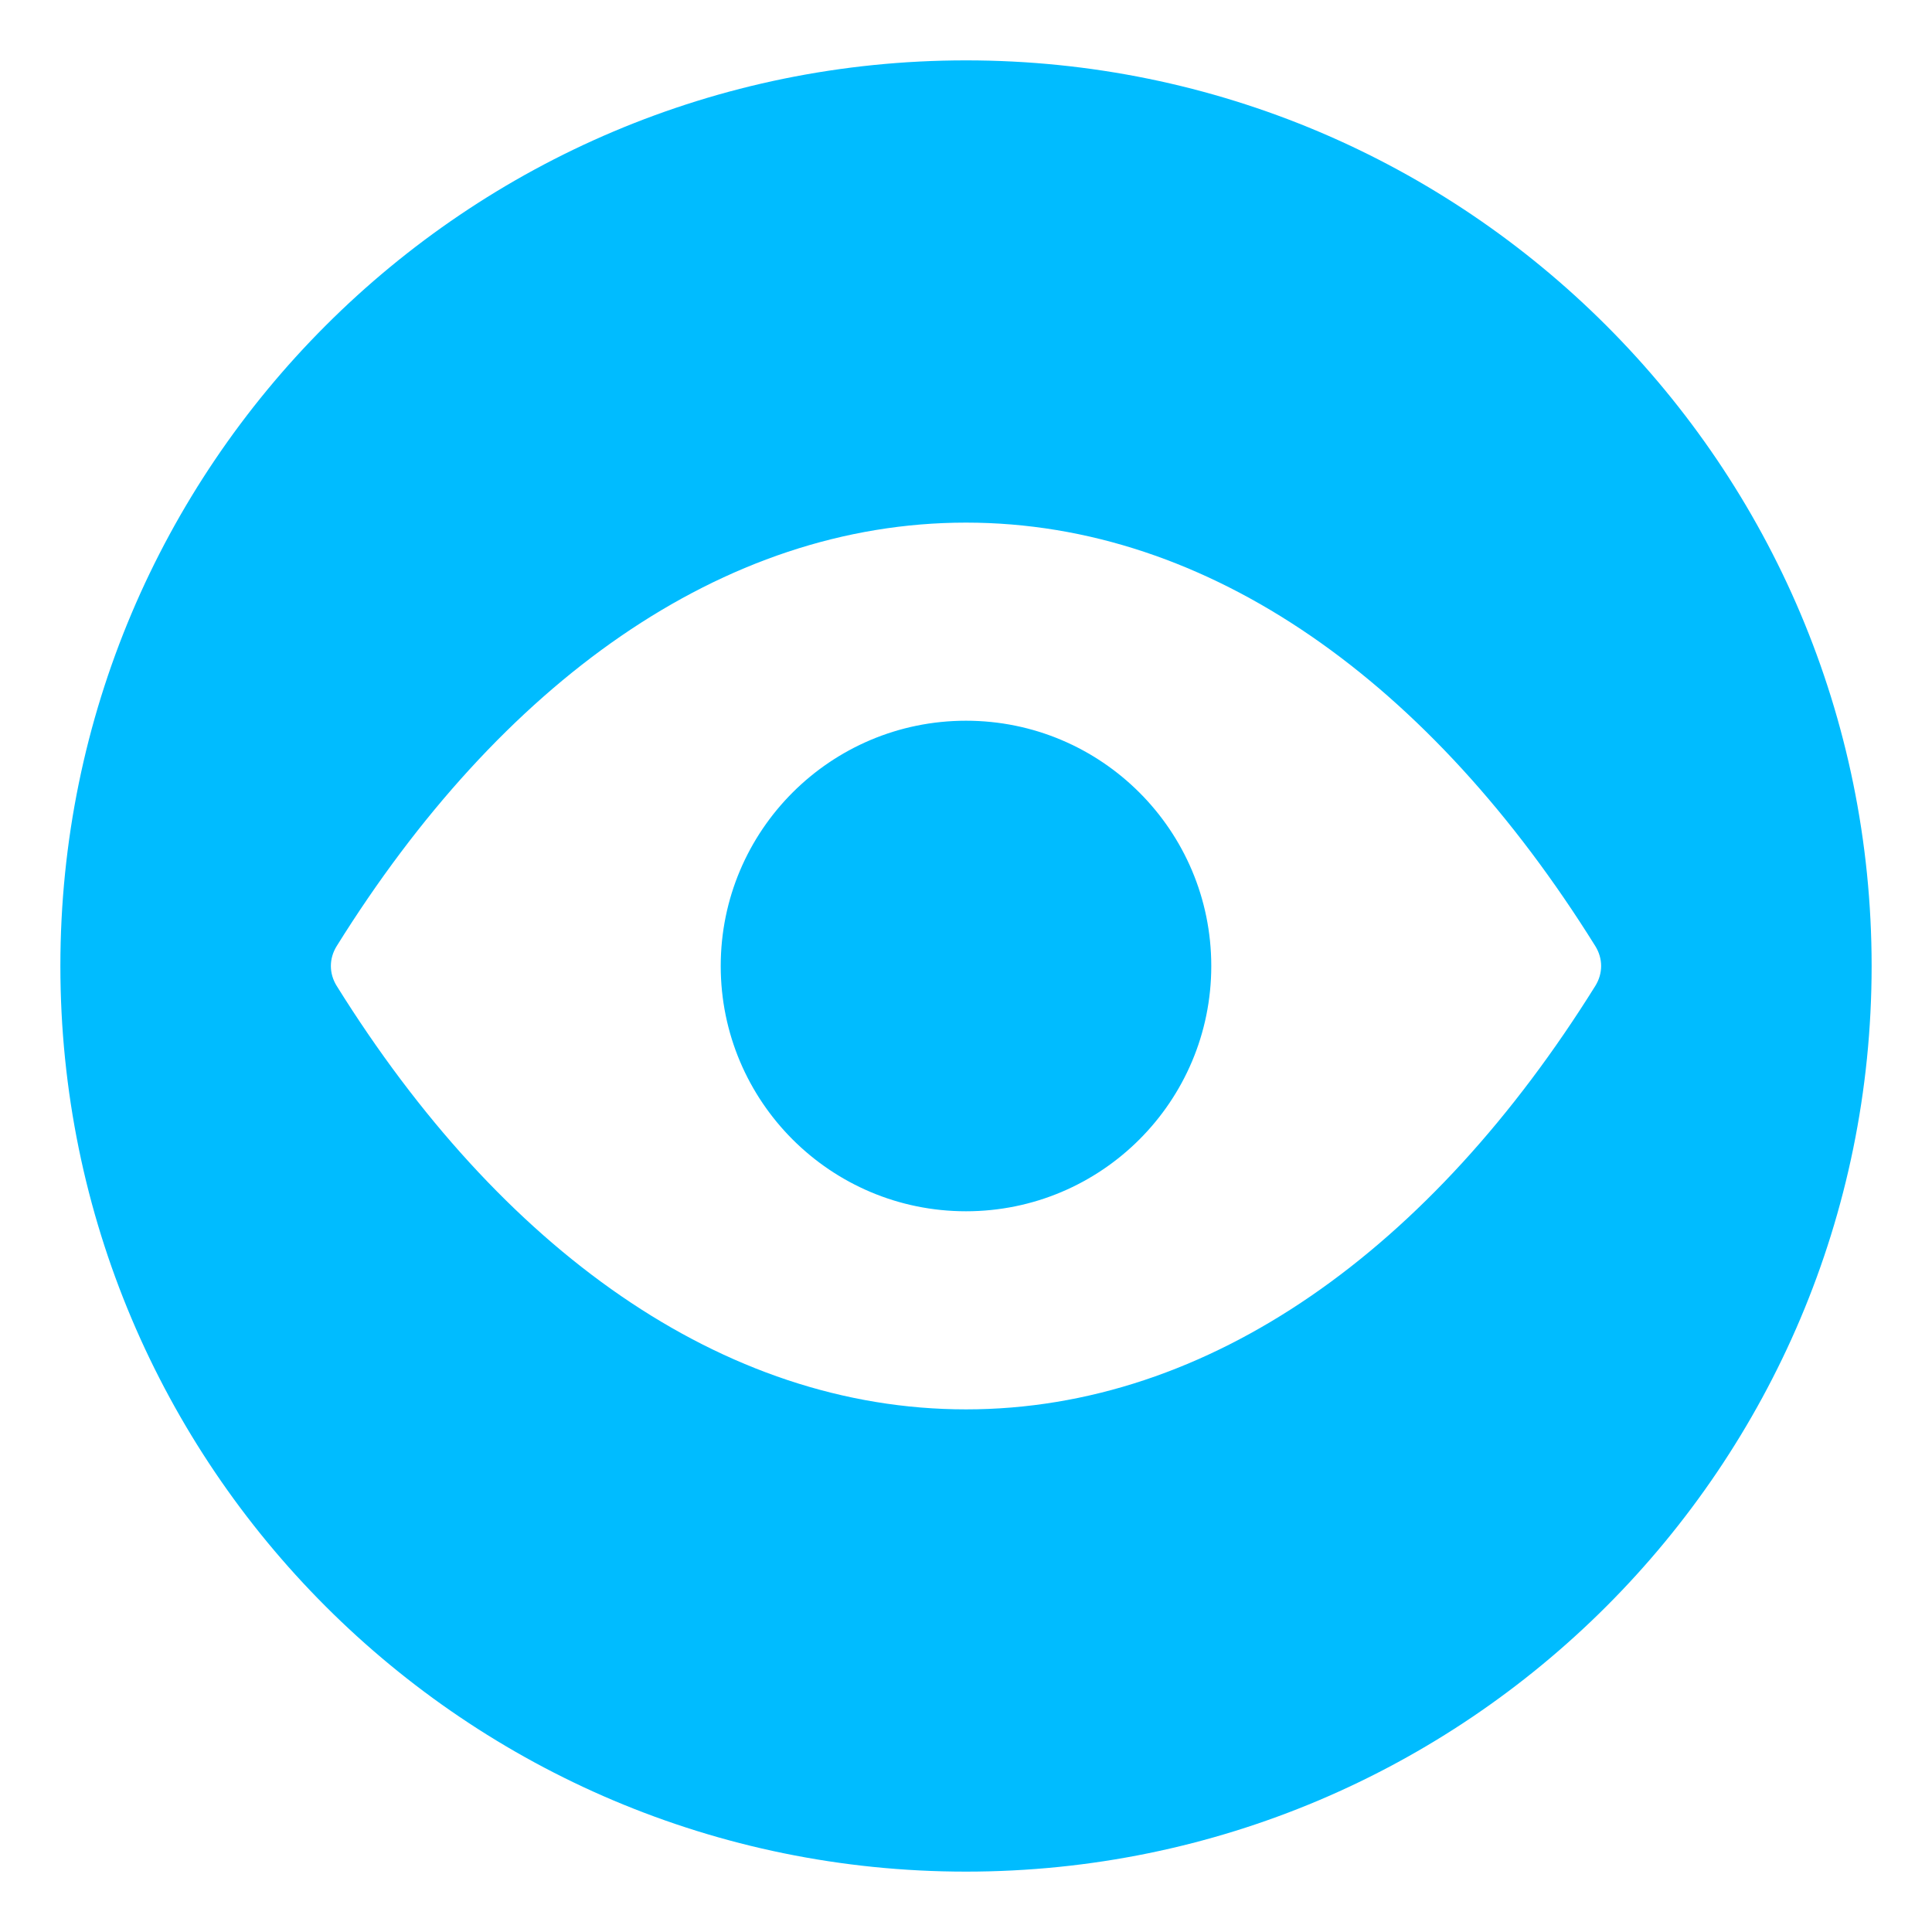
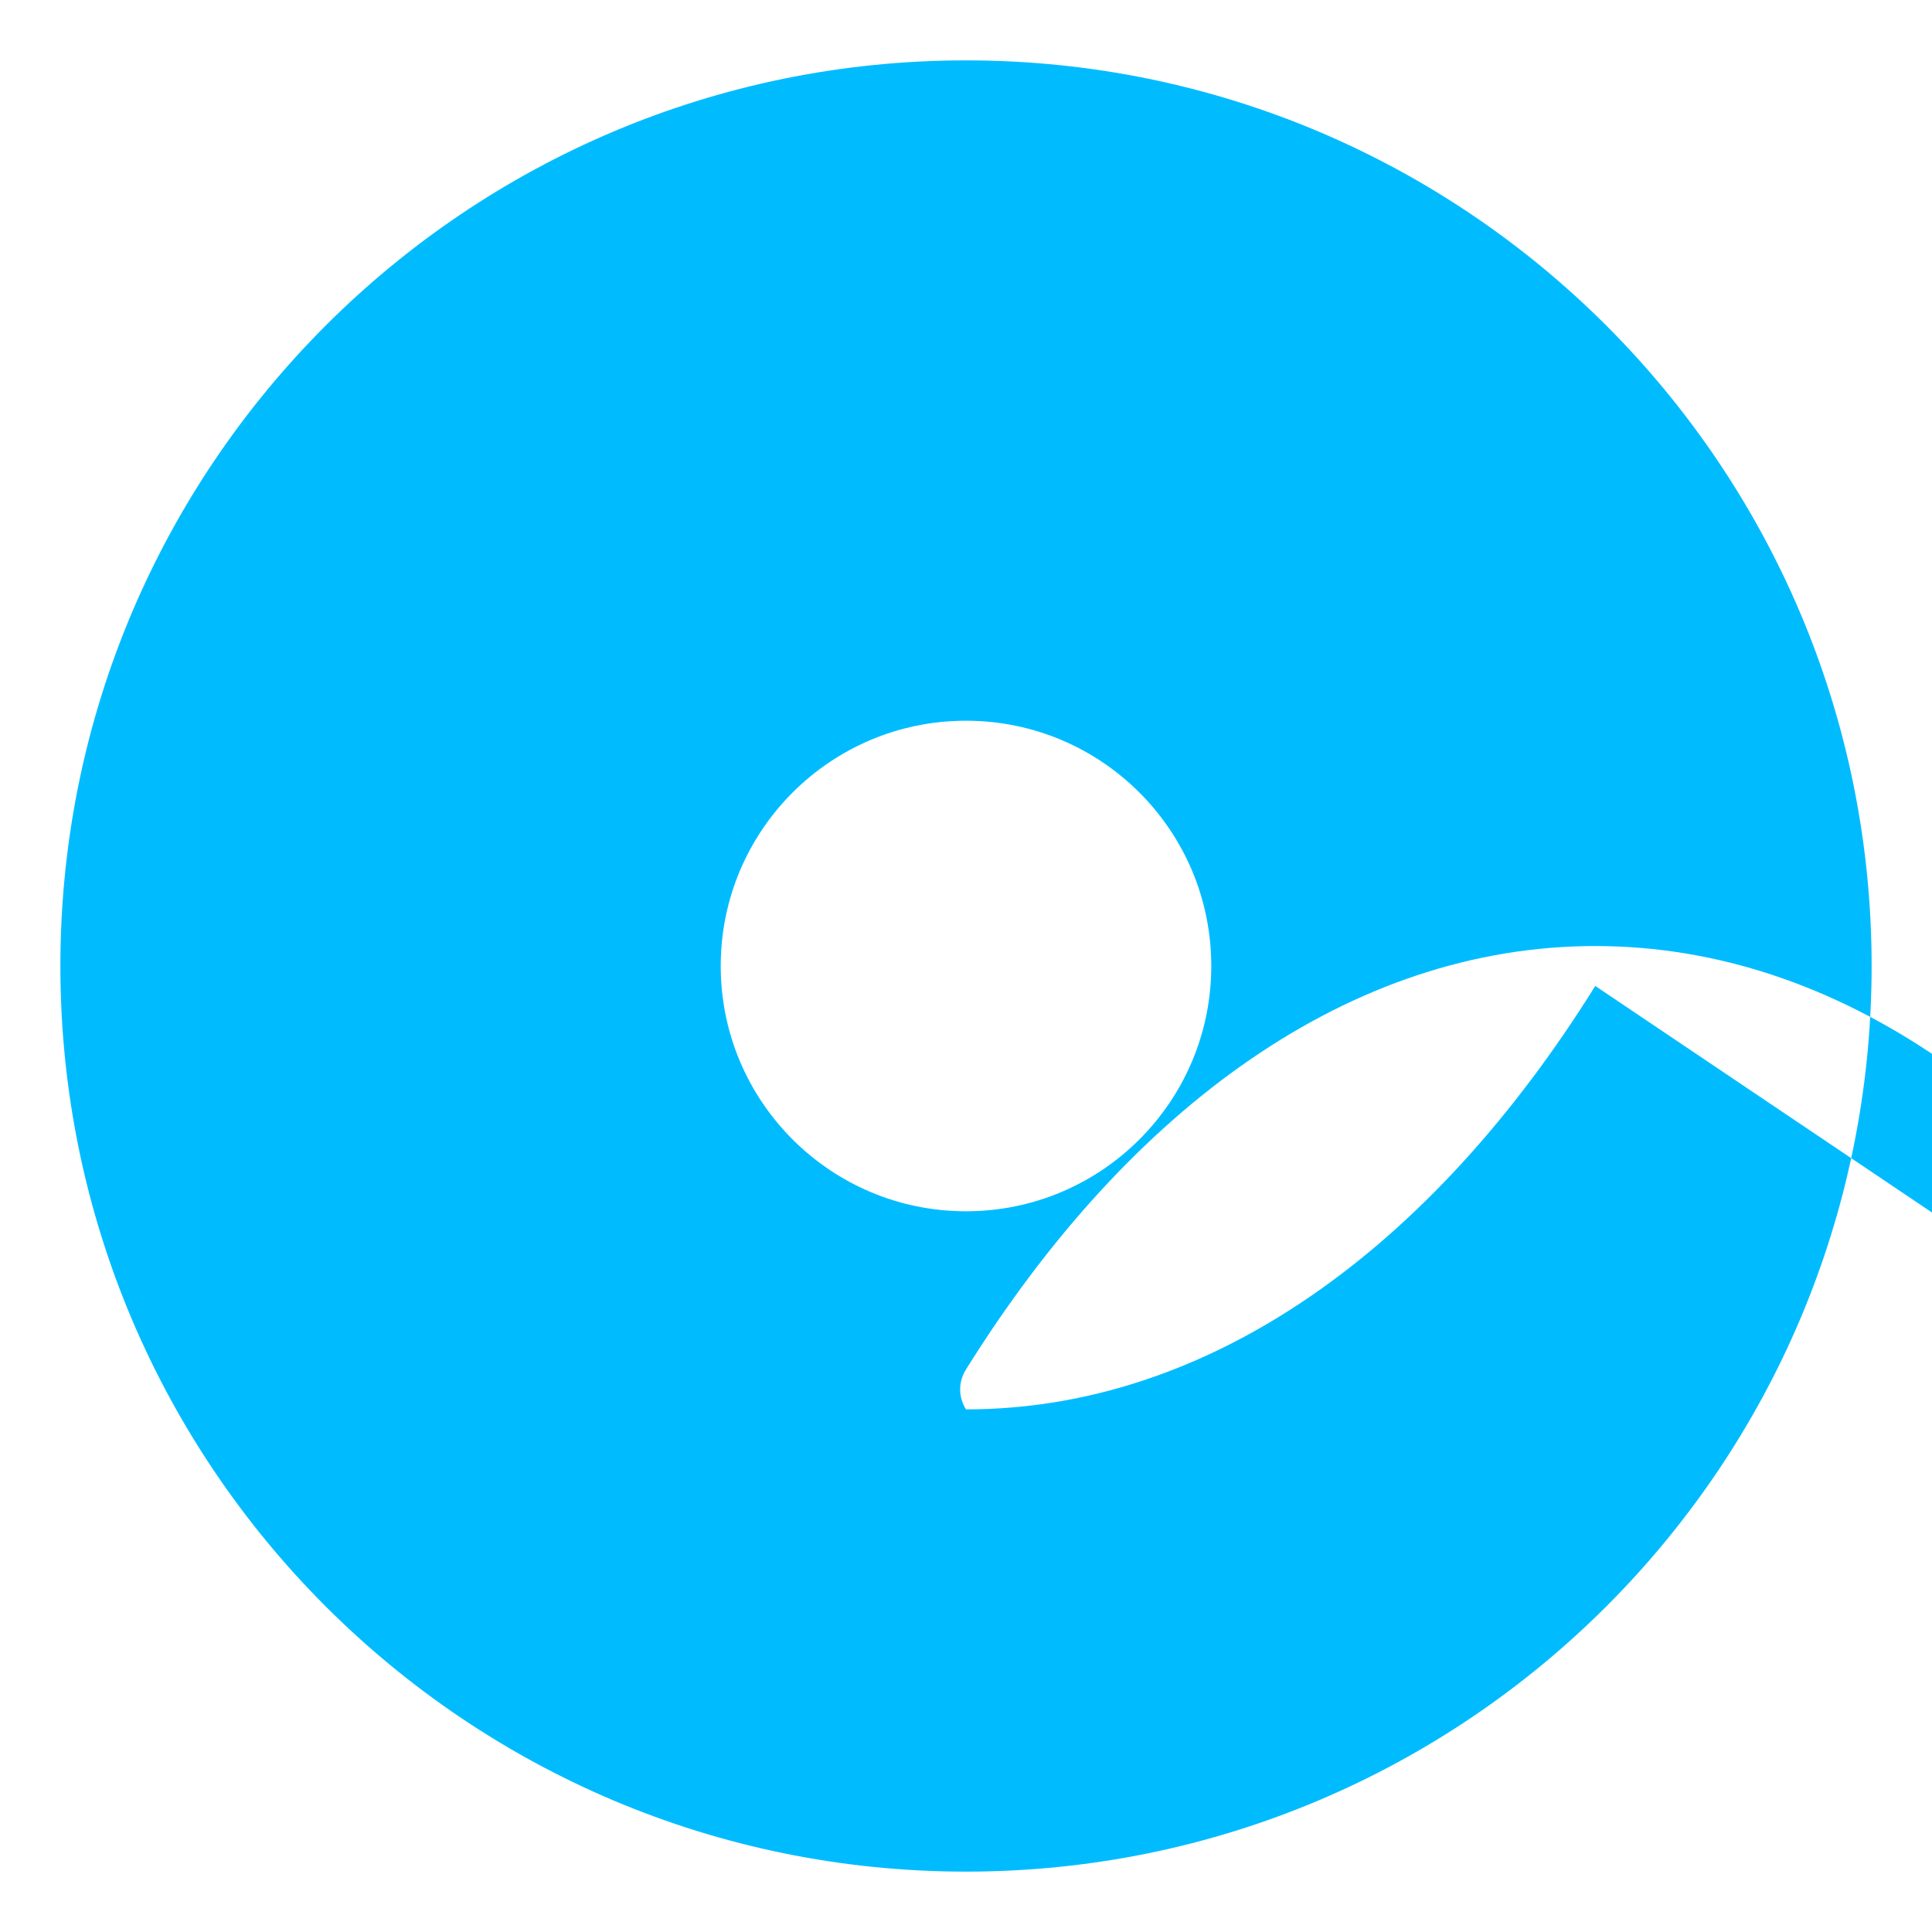
<svg xmlns="http://www.w3.org/2000/svg" id="Layer_1" enable-background="new 0 0 512 512" height="512" viewBox="0 0 512 512" width="512">
-   <path fill="#00bcff" clip-rule="evenodd" d="m422.765 261.29c-43.31 69.501-102.059 112.21-166.765 112.21s-123.455-42.71-166.765-112.211c-2.067-3.317-2.067-7.262 0-10.578 43.31-69.501 102.059-112.211 166.765-112.211s123.455 42.71 166.765 112.211c2.067 3.317 2.067 7.262 0 10.579zm-166.765-70.29c-35.899 0-65 29.102-65 65s29.102 65 65 65 65-29.102 65-65-29.102-65-65-65zm0-175c-132.548 0-240 107.452-240 240s107.452 240 240 240 240-107.452 240-240-107.452-240-240-240z" fill-rule="evenodd" />
+   <path fill="#00bcff" clip-rule="evenodd" d="m422.765 261.29c-43.31 69.501-102.059 112.21-166.765 112.21c-2.067-3.317-2.067-7.262 0-10.578 43.31-69.501 102.059-112.211 166.765-112.211s123.455 42.71 166.765 112.211c2.067 3.317 2.067 7.262 0 10.579zm-166.765-70.29c-35.899 0-65 29.102-65 65s29.102 65 65 65 65-29.102 65-65-29.102-65-65-65zm0-175c-132.548 0-240 107.452-240 240s107.452 240 240 240 240-107.452 240-240-107.452-240-240-240z" fill-rule="evenodd" />
</svg>